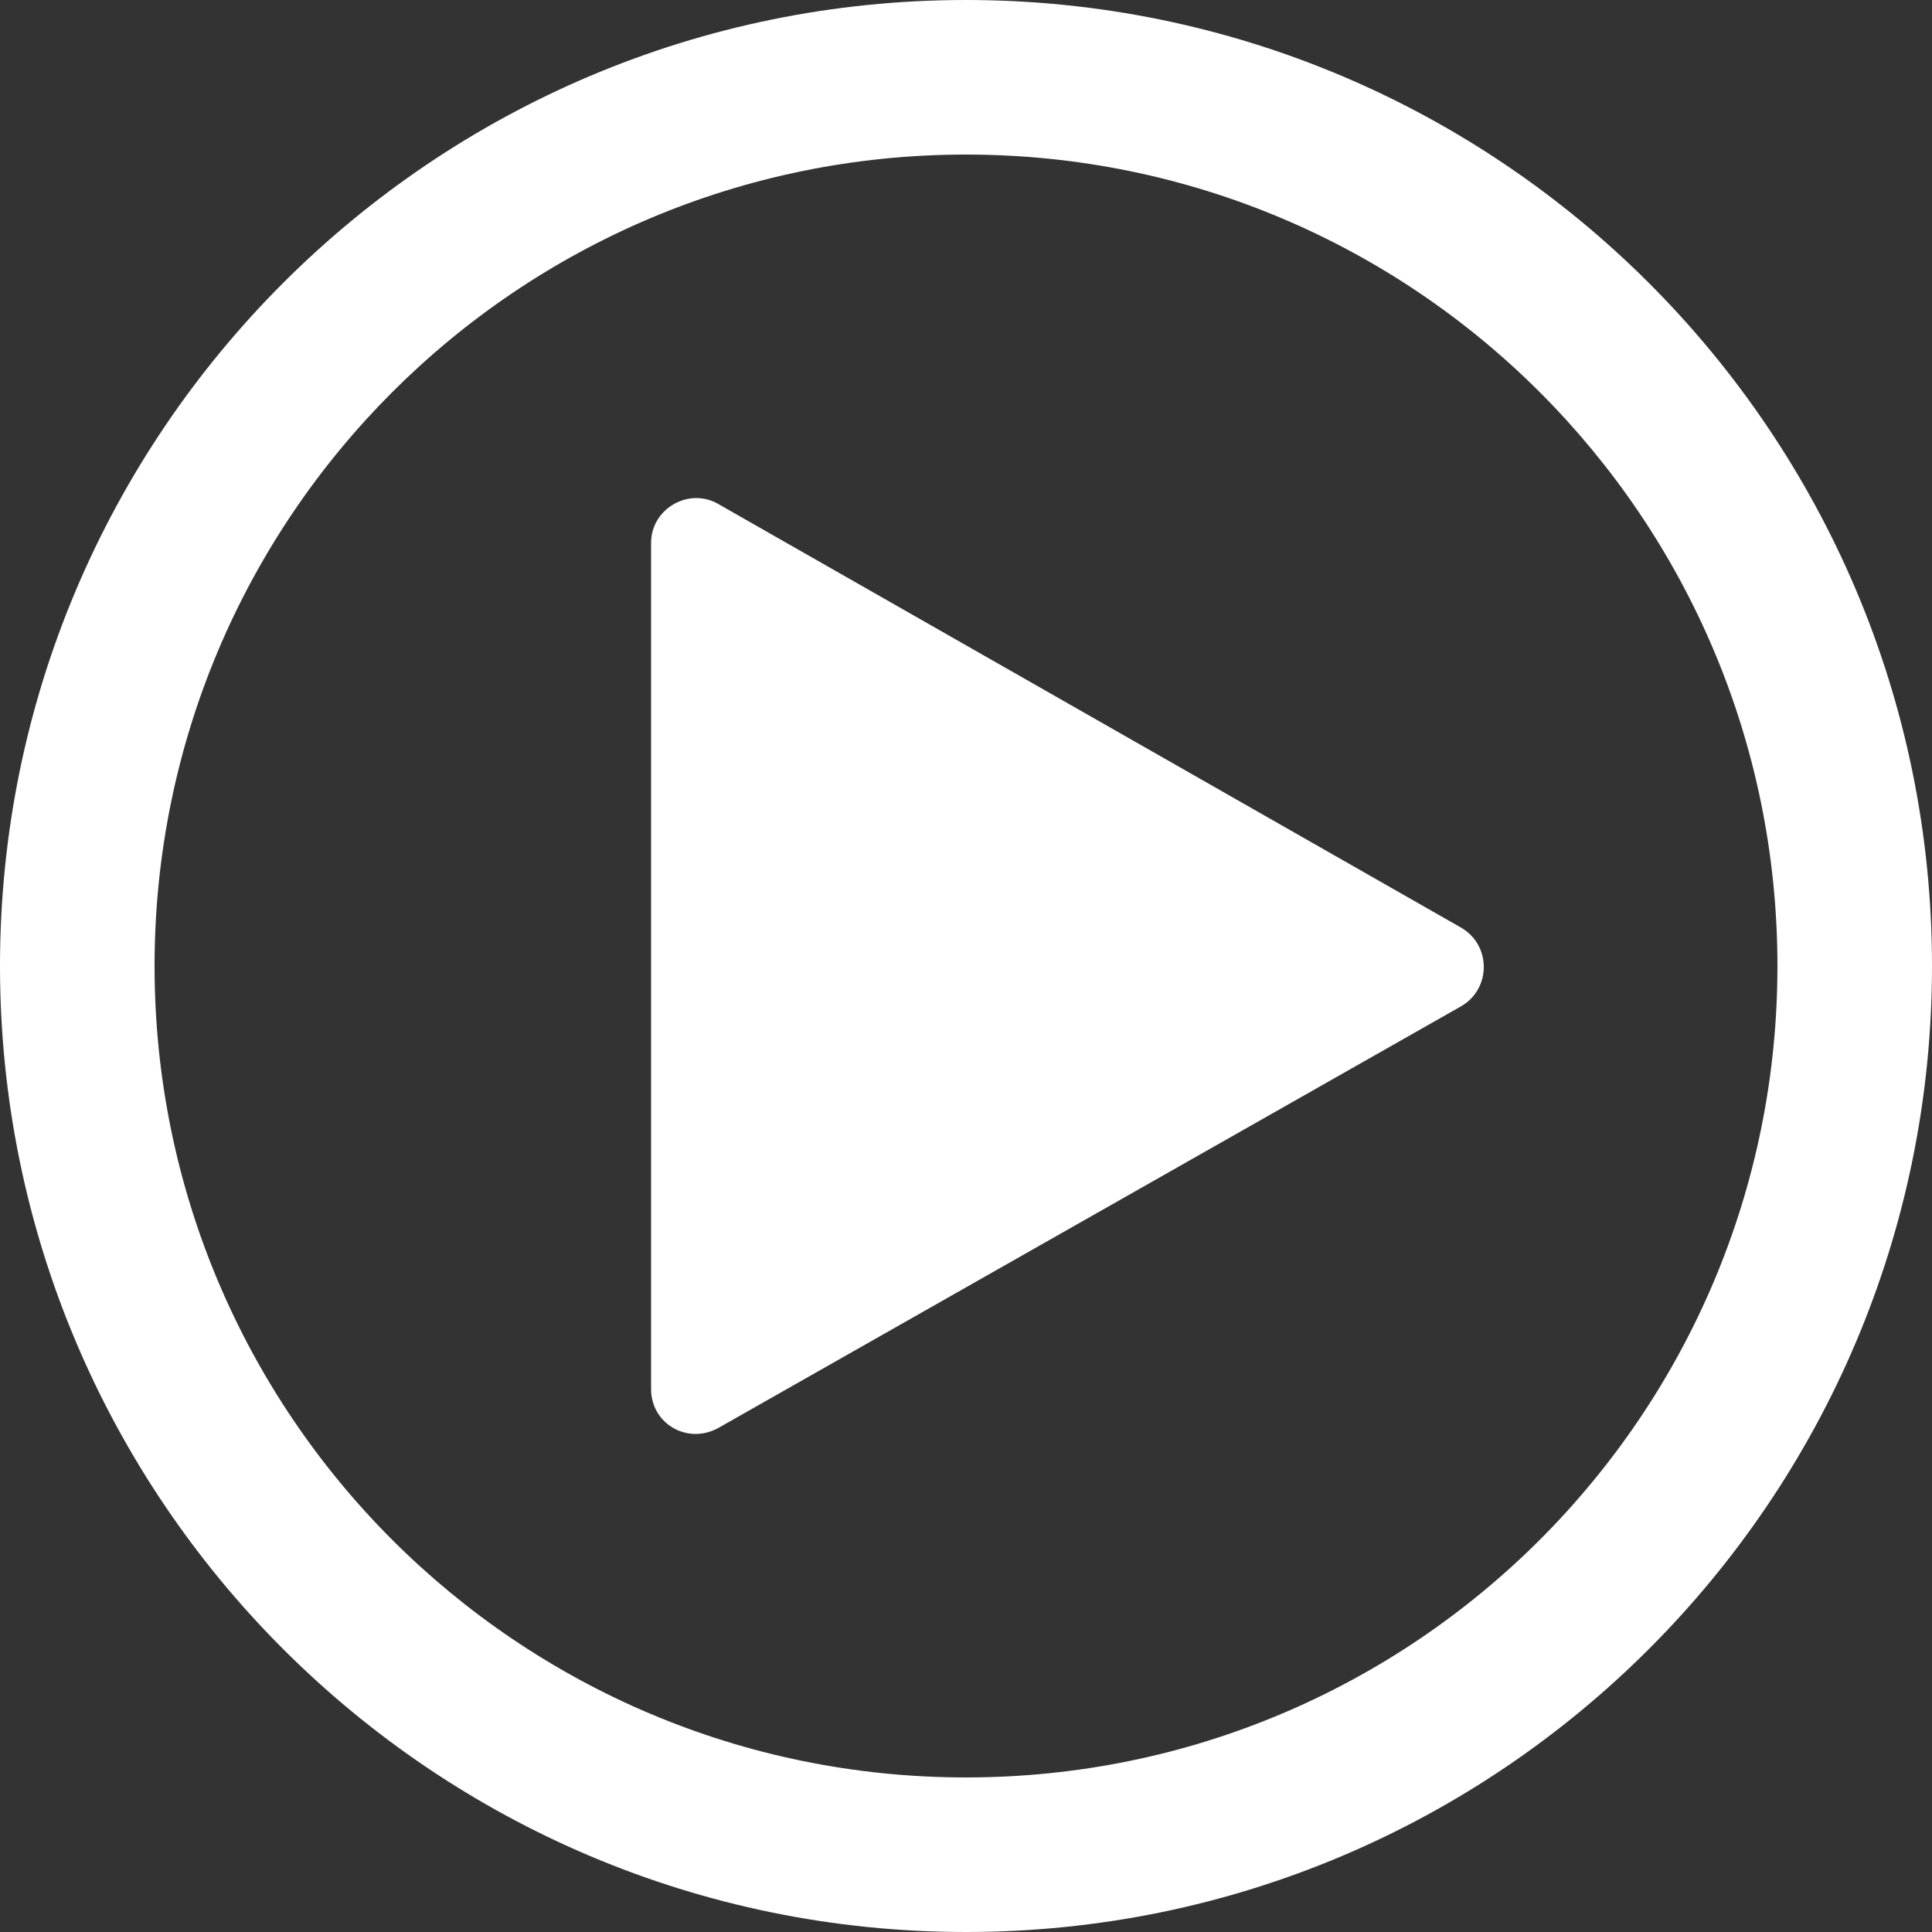
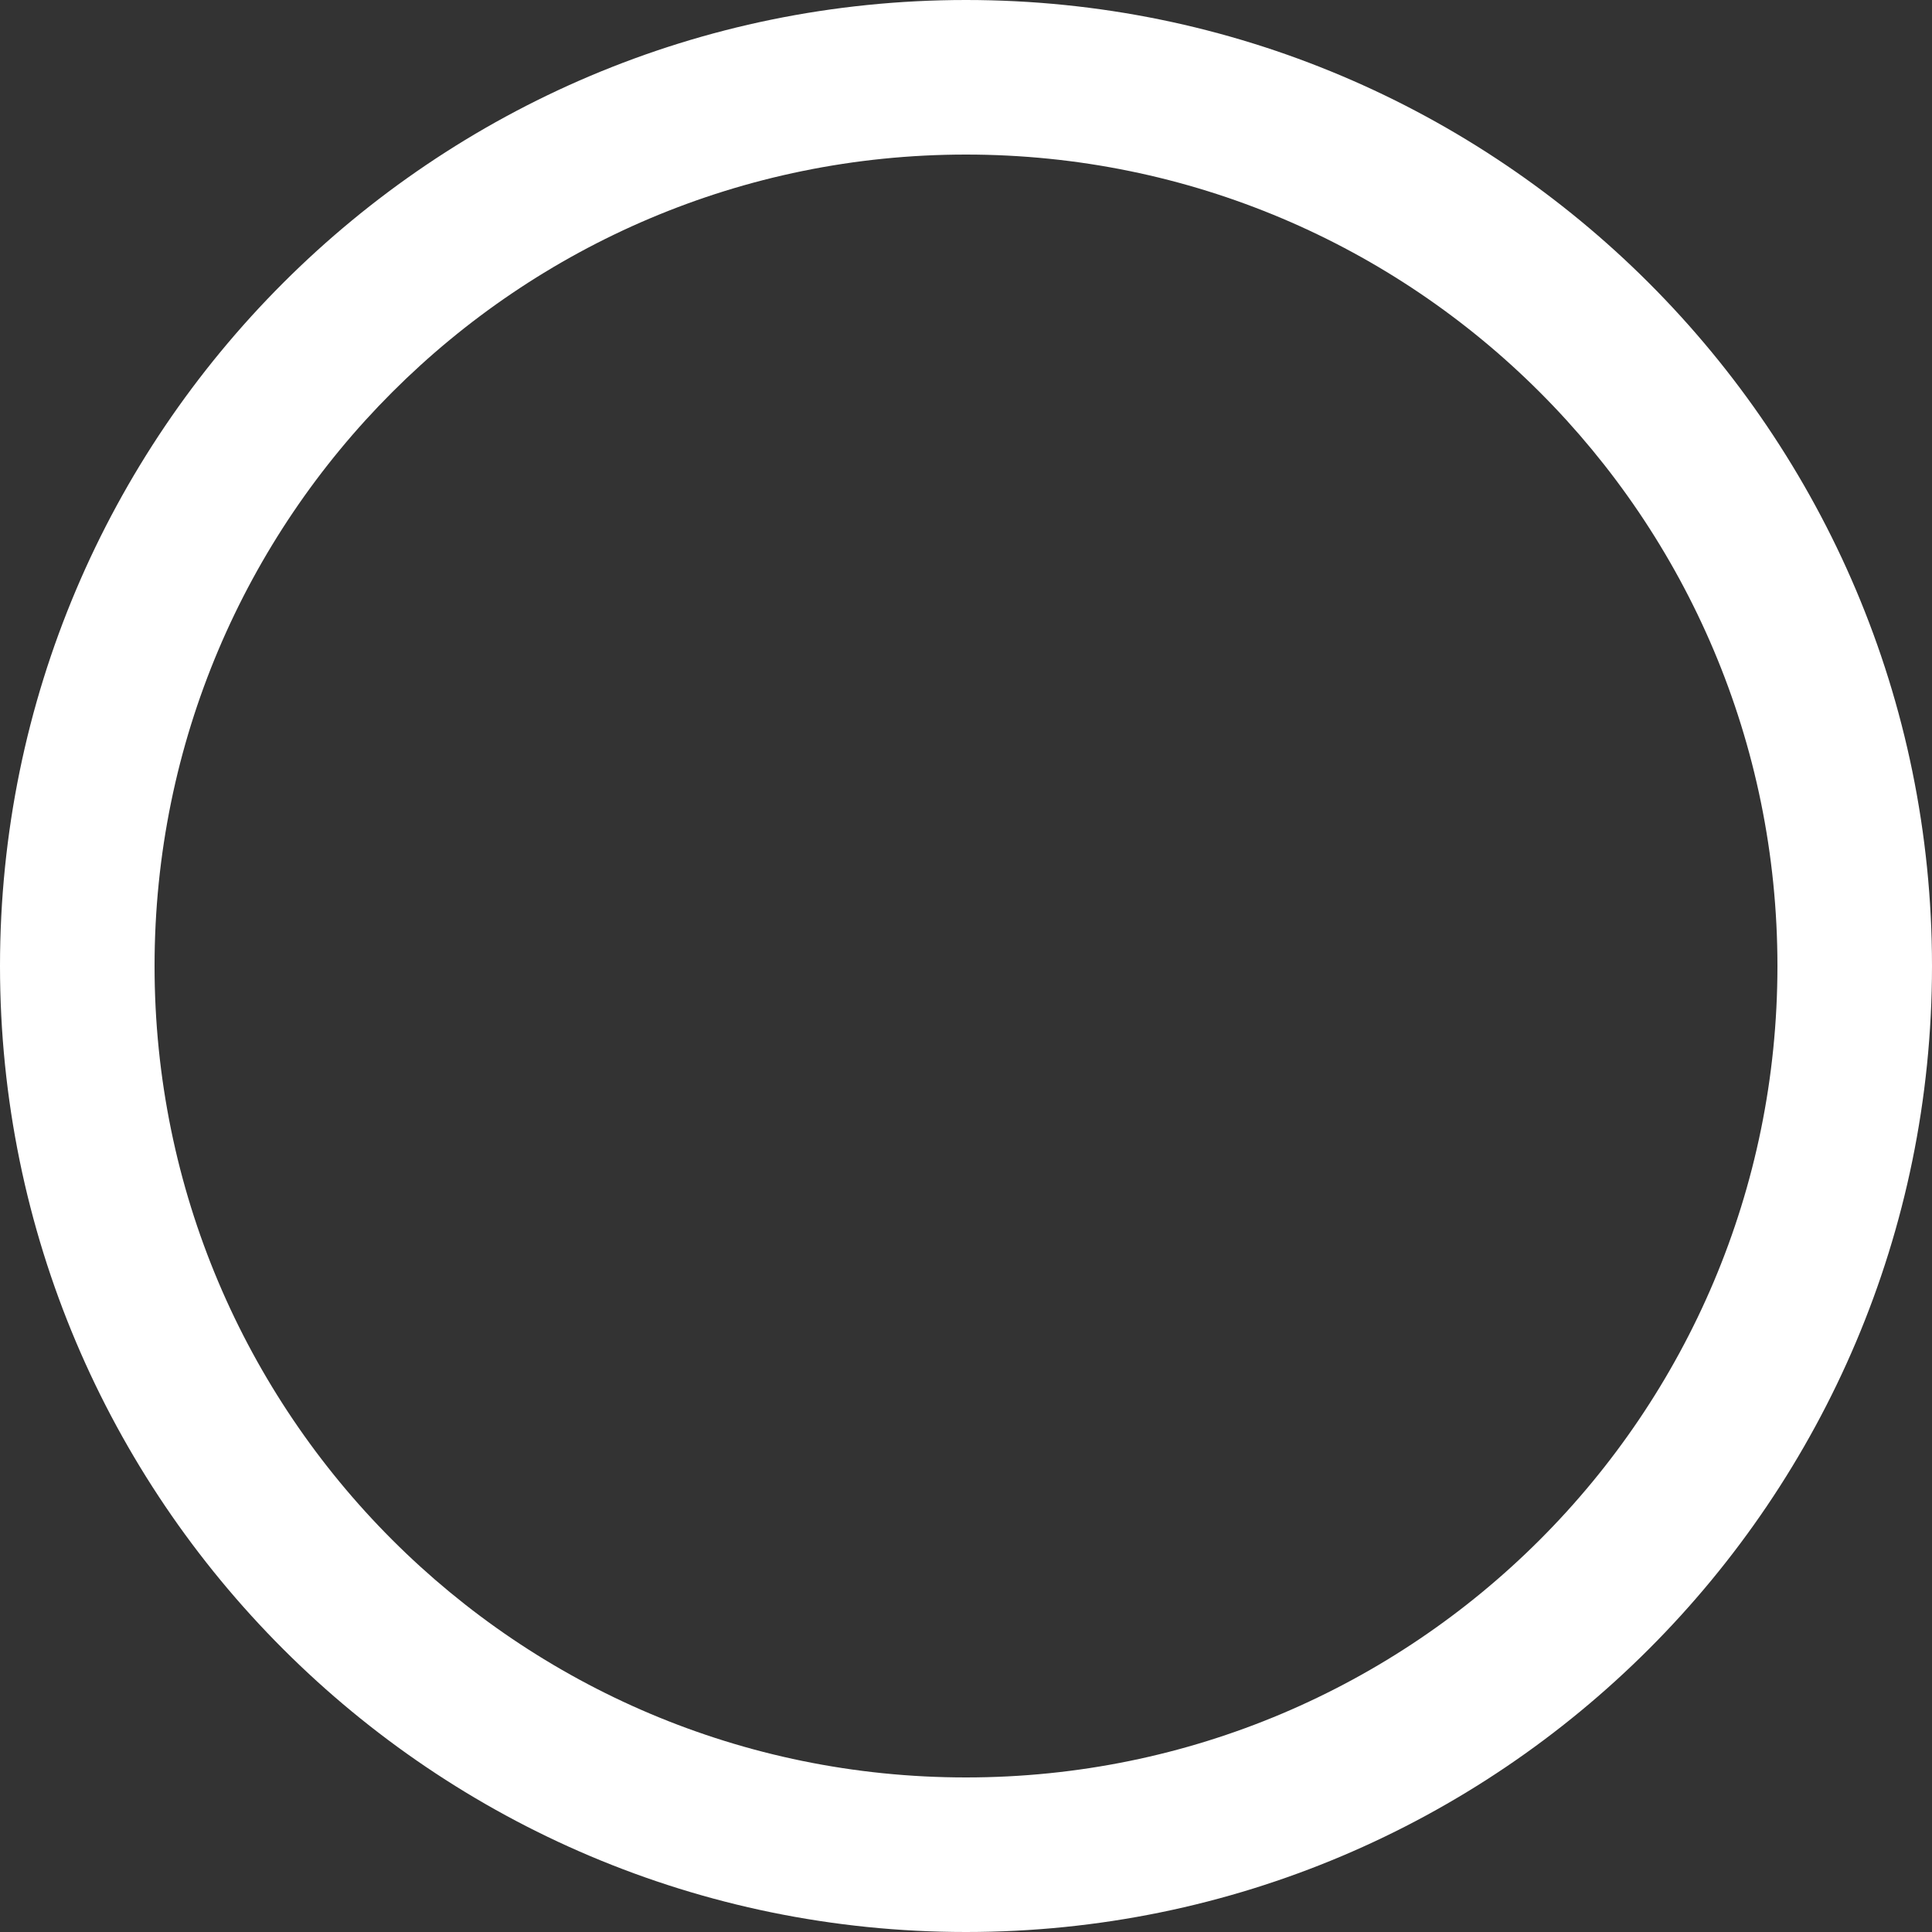
<svg xmlns="http://www.w3.org/2000/svg" version="1.1" id="レイヤー_1" x="0px" y="0px" viewBox="0 0 100 100" style="enable-background:new 0 0 100 100;" xml:space="preserve">
  <rect x="0" y="0" width="100" height="100" fill="#333333" stroke="none" />
  <style type="text/css">
	.st0{fill:#FFFFFF;}
</style>
  <path class="st0" d="M50,100C22.4,100,0,77.6,0,50S22.4,0,50,0s50,22.4,50,50S77.6,100,50,100z M50,8C26.8,8,8,26.8,8,50  s18.8,42,42,42s42-18.8,42-42S73.2,8,50,8z" />
-   <path class="st0" d="M33.7,71.9V28.1c0-1.8,2-2.9,3.5-2L75.6,48c1.6,0.9,1.6,3.2,0,4.1L37.2,73.9C35.6,74.8,33.7,73.7,33.7,71.9z" />
</svg>